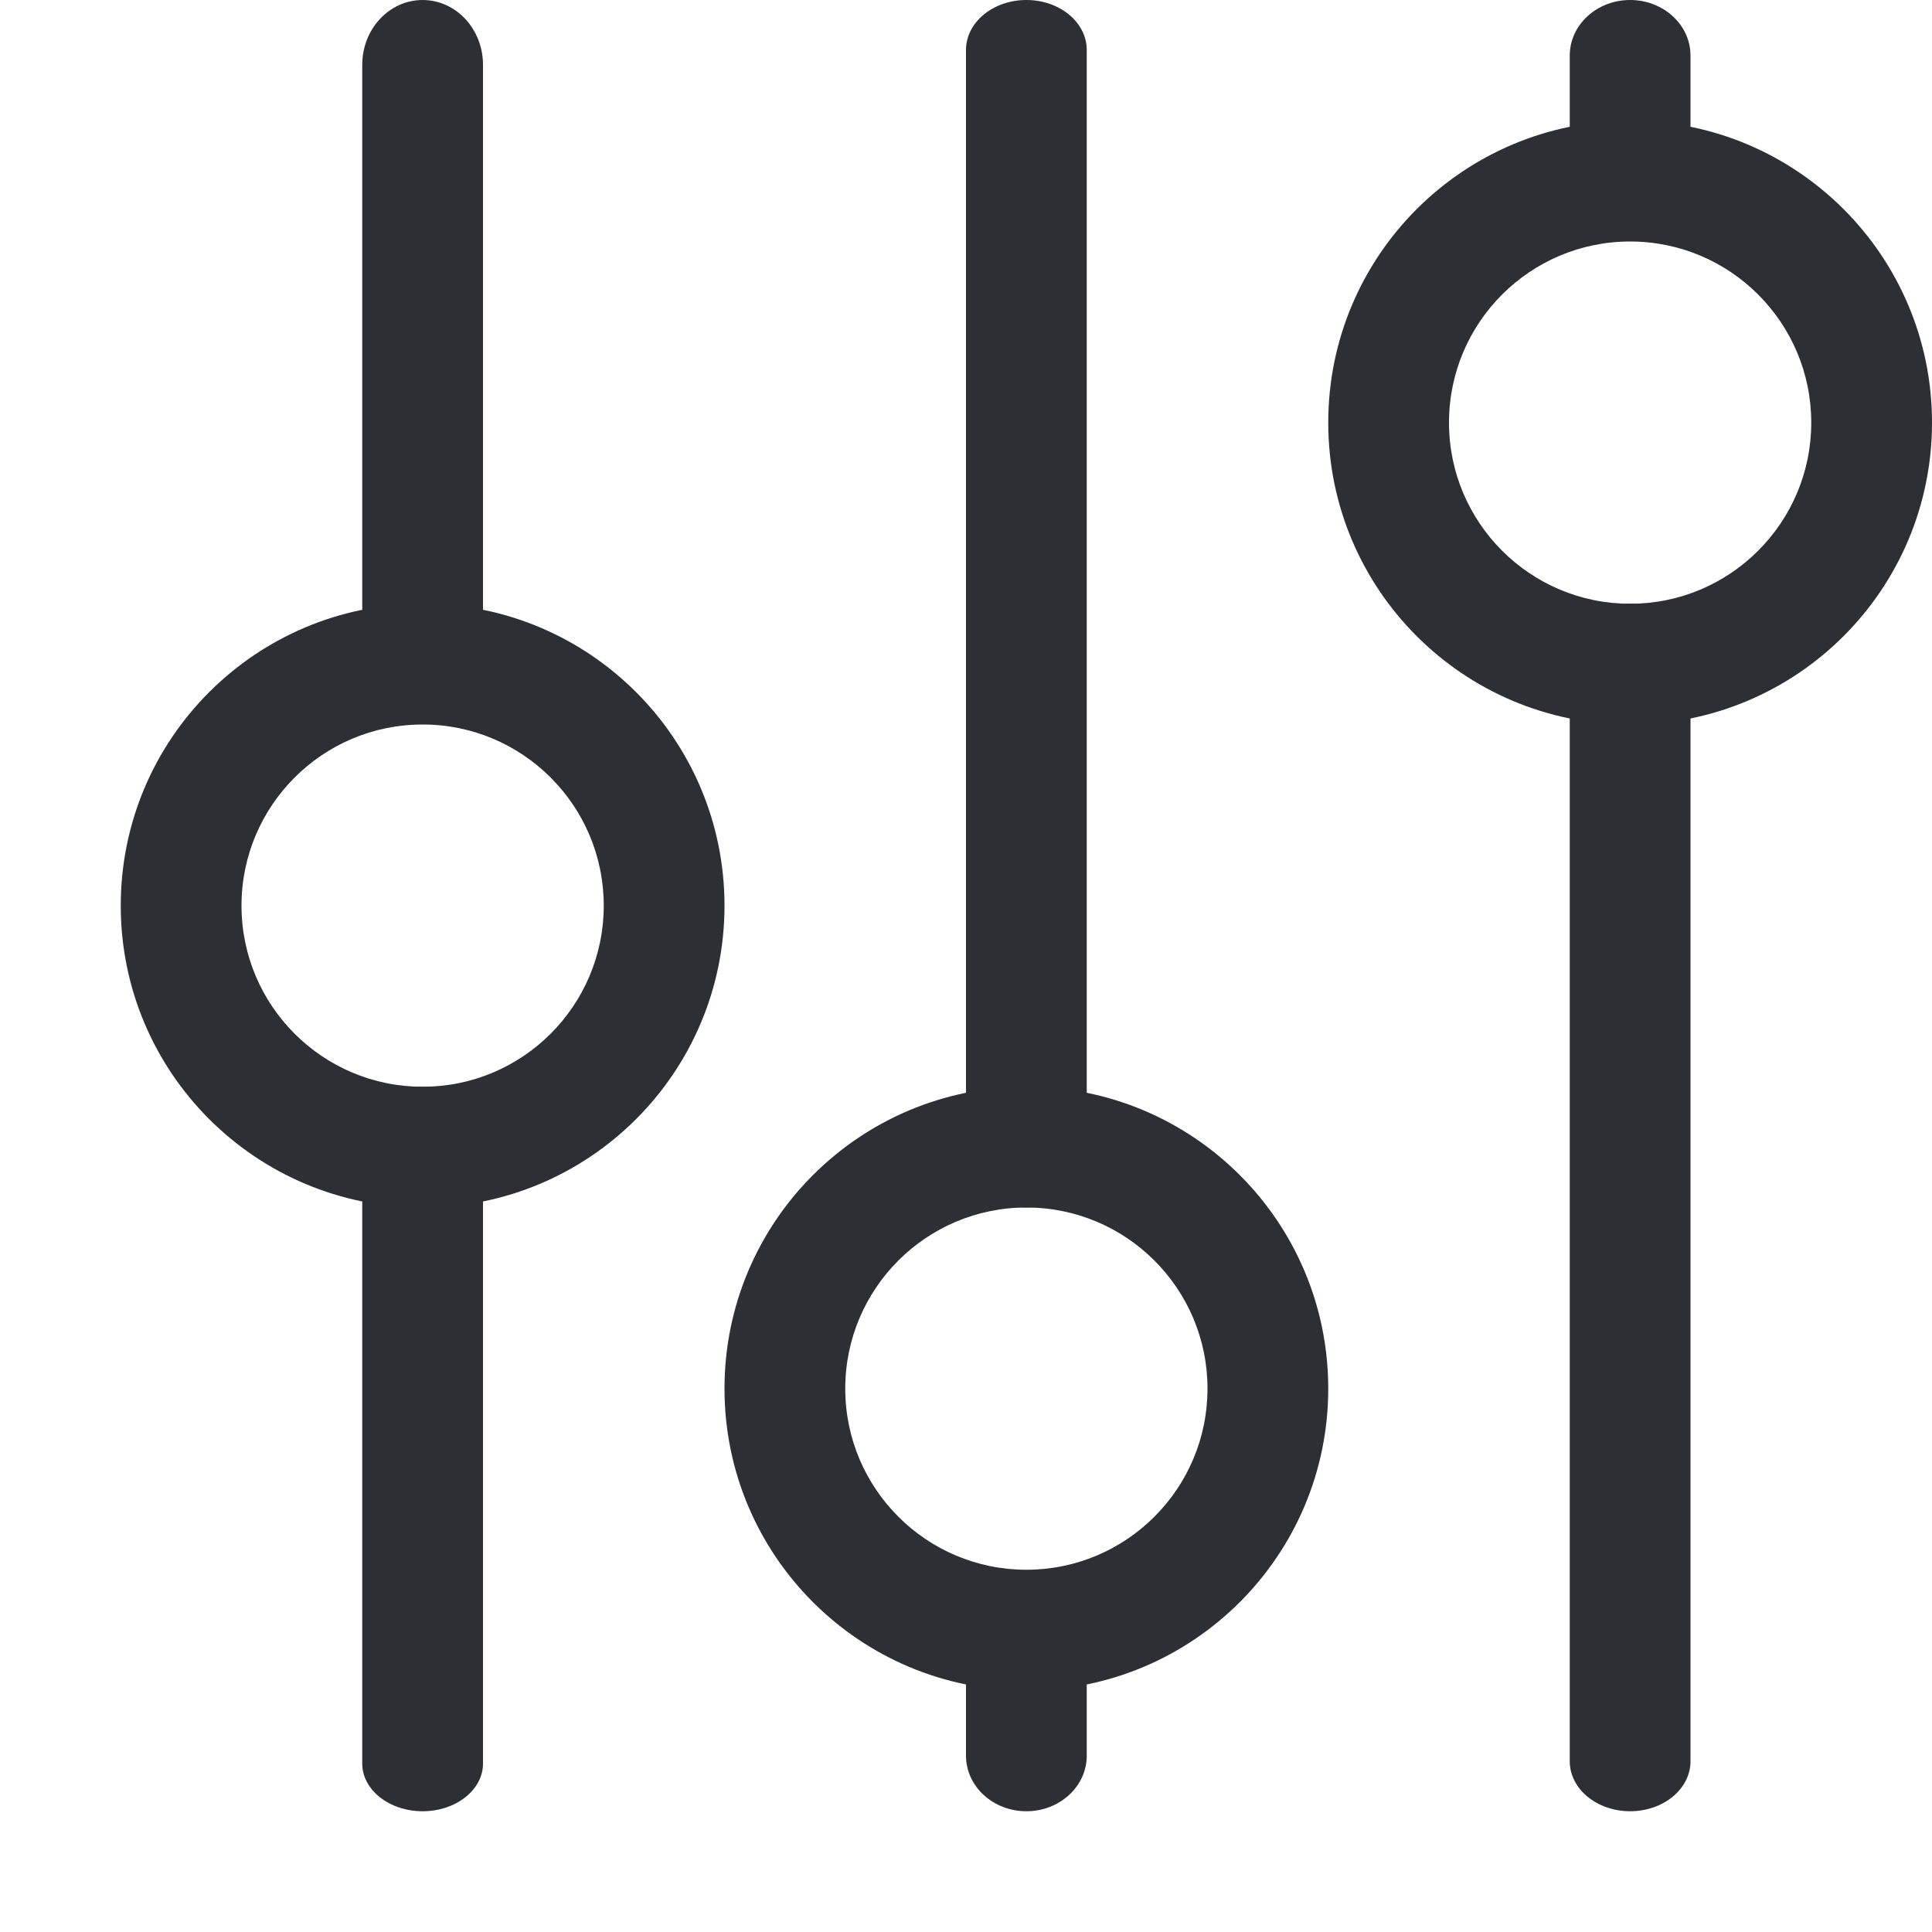
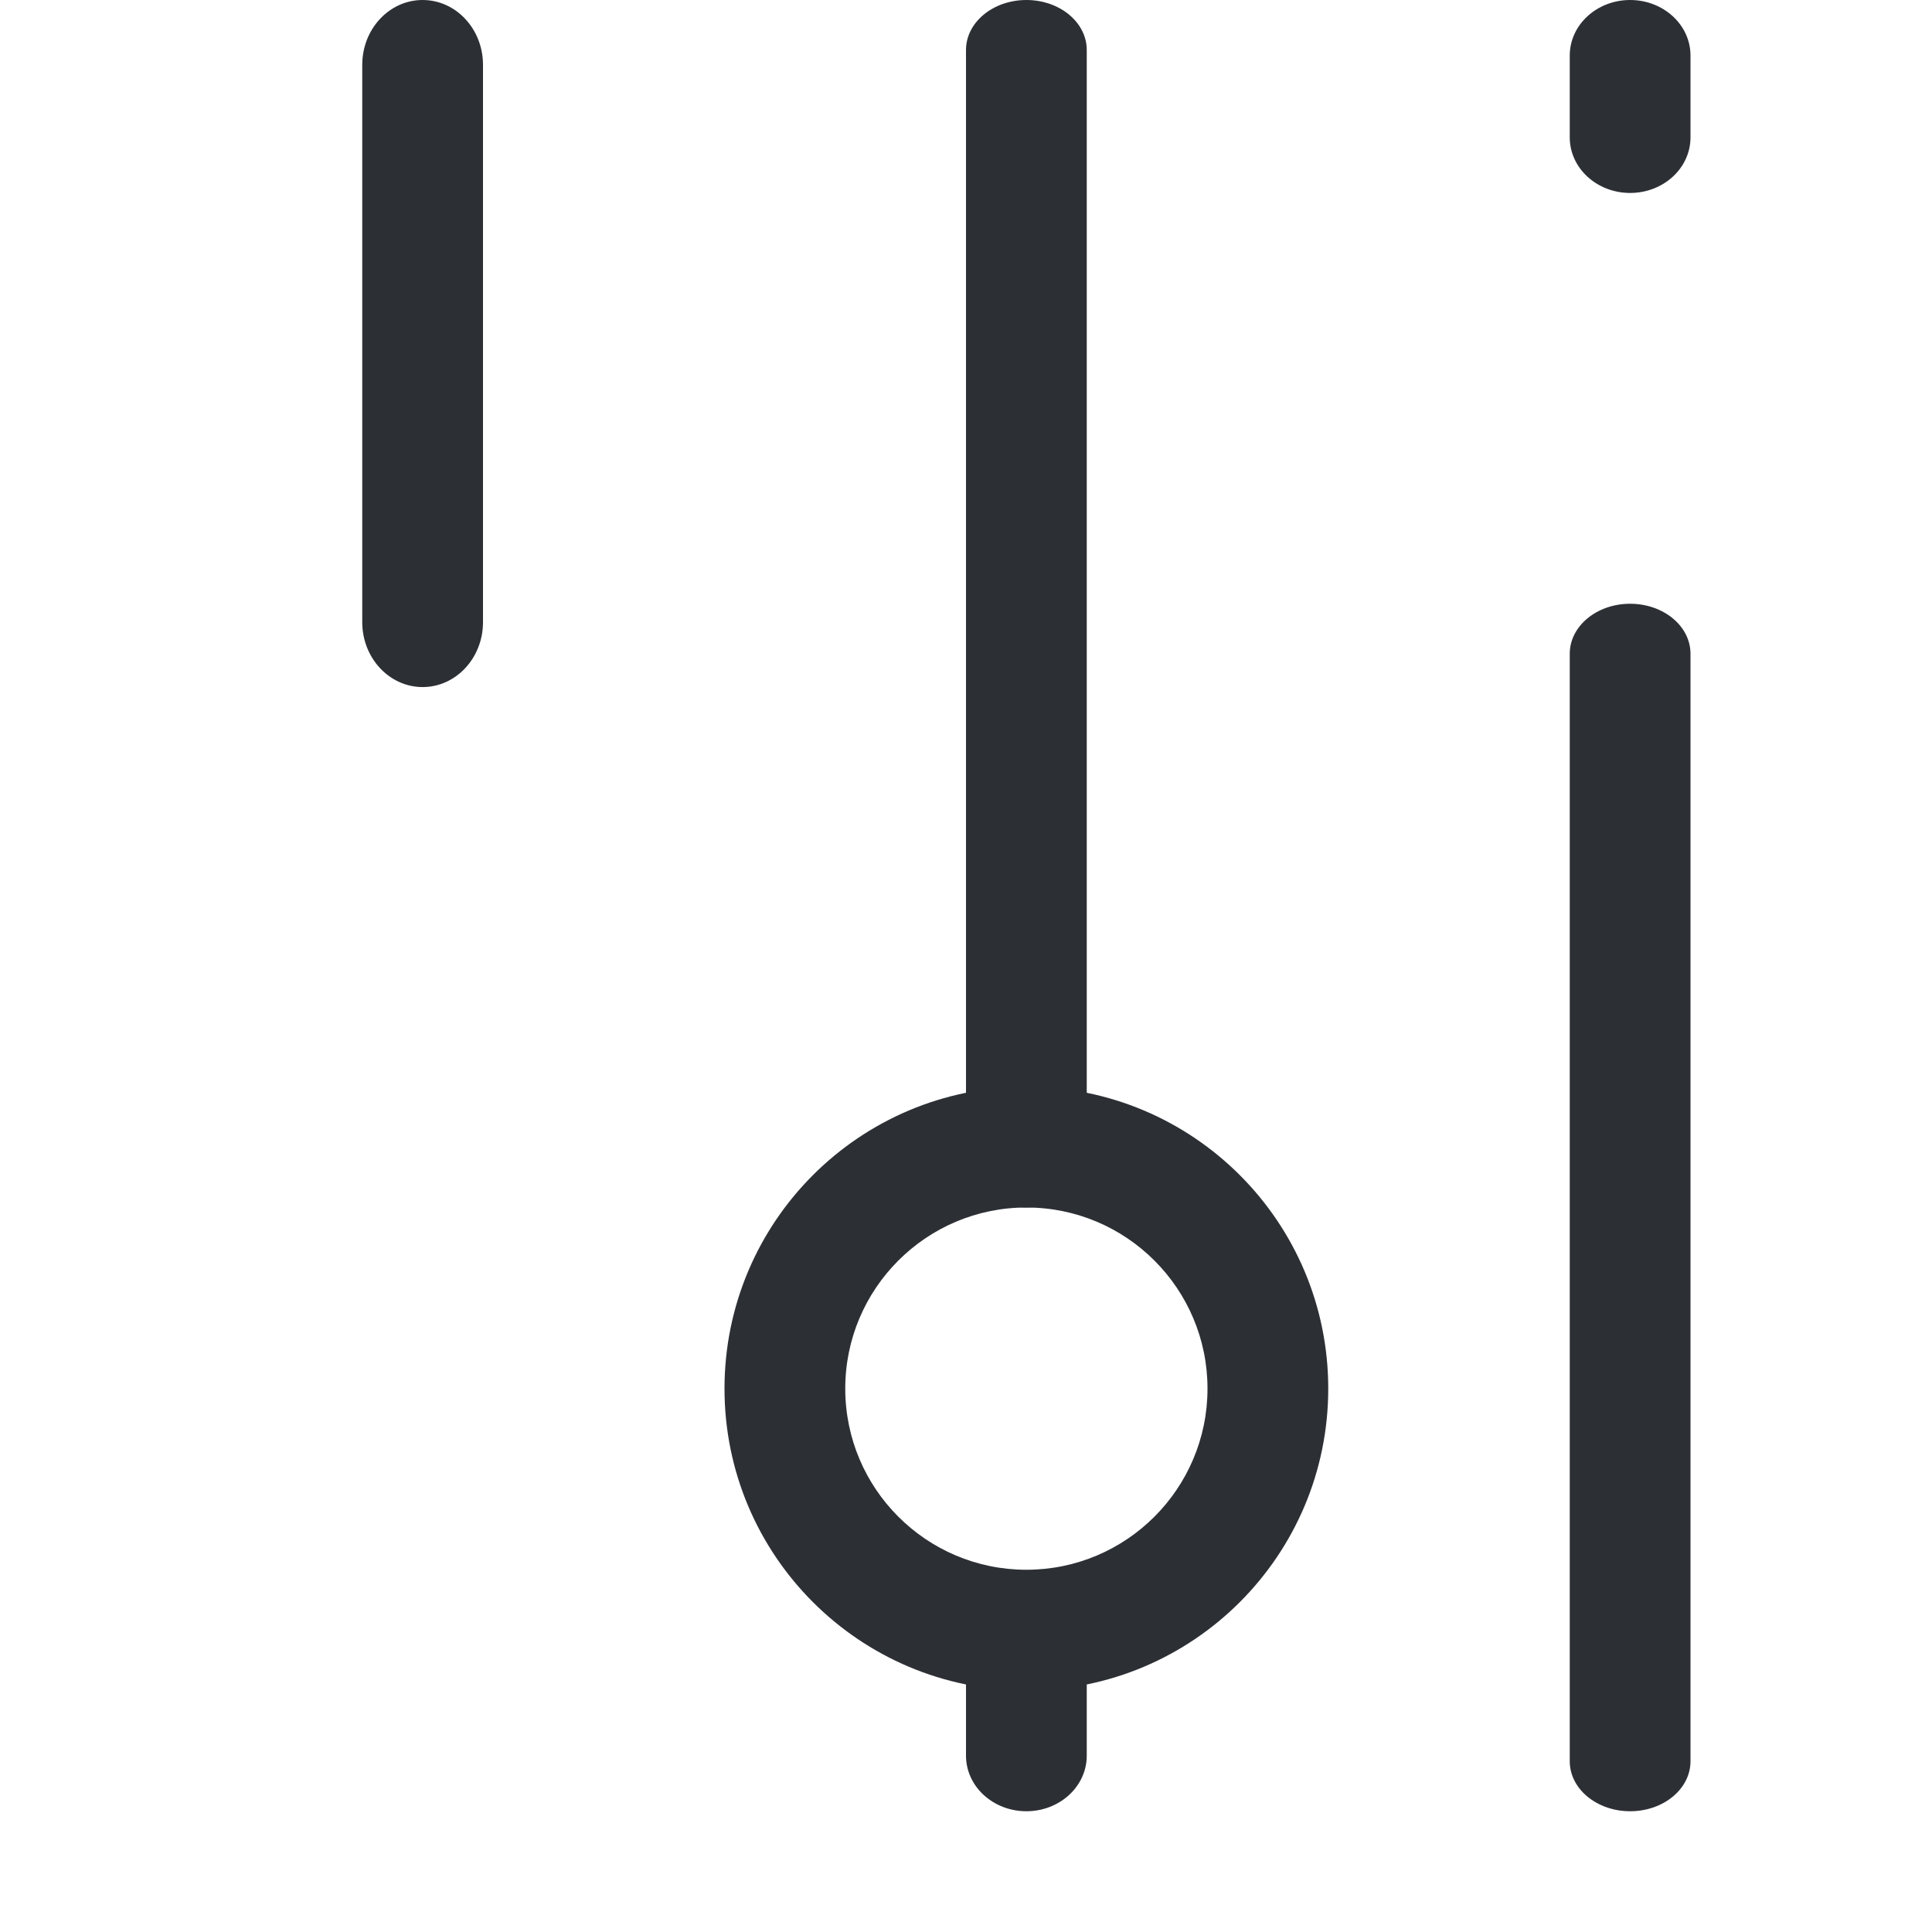
<svg xmlns="http://www.w3.org/2000/svg" width="16" height="16" viewBox="0 0 16 16">
  <g fill="none" fill-rule="evenodd">
-     <path fill="#2C3035" fill-rule="nonzero" d="M13.5 5L13.5 5C14.328 5 15 4.328 15 3.5 15 2.672 14.328 2 13.5 2 12.672 2 12 2.672 12 3.5 12 4.328 12.672 5 13.5 5L13.5 5 13.5 5zM13.5 6L13.5 6C12.119 6 11 4.881 11 3.5 11 2.119 12.119 1 13.5 1 14.881 1 16 2.119 16 3.5 16 4.881 14.881 6 13.5 6L13.5 6 13.5 6zM3 14.605C3 14.823 3.224 15 3.5 15 3.776 15 4 14.823 4 14.605L4 9.395C4 9.177 3.776 9 3.5 9 3.224 9 3 9.177 3 9.395L3 14.605z" />
-     <path fill="#2C3035" fill-rule="nonzero" d="M3.5,9 L3.5,9 C4.328,9 5,8.328 5,7.5 C5,6.672 4.328,6 3.5,6 C2.672,6 2,6.672 2,7.5 C2,8.328 2.672,9 3.5,9 L3.5,9 L3.5,9 Z M3.5,10 L3.5,10 C2.119,10 1,8.881 1,7.5 C1,6.119 2.119,5 3.5,5 C4.881,5 6,6.119 6,7.5 C6,8.881 4.881,10 3.5,10 L3.5,10 L3.5,10 Z" />
    <path fill="#2C3035" fill-rule="nonzero" d="M3 5.153C3 5.449 3.224 5.69 3.5 5.69 3.776 5.69 4 5.449 4 5.153L4 .537C4 .24 3.776 0 3.5 0 3.224 0 3 .24 3 .537L3 5.153zM13 14.586C13 14.815 13.224 15 13.5 15 13.776 15 14 14.815 14 14.586L14 5.414C14 5.185 13.776 5 13.5 5 13.224 5 13 5.185 13 5.414L13 14.586zM13 1.138C13 1.392 13.224 1.598 13.5 1.598 13.776 1.598 14 1.392 14 1.138L14 .46C14 .206 13.776 0 13.5 0 13.224 0 13 .206 13 .46L13 1.138z" />
    <g fill="#2C3035" fill-rule="nonzero" transform="rotate(-180 5.5 7.5)">
      <path d="M2.5,5 L2.5,5 C3.328,5 4,4.328 4,3.5 C4,2.672 3.328,2 2.5,2 C1.672,2 1,2.672 1,3.5 C1,4.328 1.672,5 2.5,5 L2.5,5 L2.5,5 Z M2.5,6 L2.5,6 C1.119,6 0,4.881 0,3.5 C0,2.119 1.119,1 2.5,1 C3.881,1 5,2.119 5,3.5 C5,4.881 3.881,6 2.5,6 L2.5,6 L2.5,6 Z" />
      <path d="M2 5.414L2 14.586C2 14.815 2.224 15 2.5 15 2.776 15 3 14.815 3 14.586L3 5.414C3 5.185 2.776 5 2.5 5 2.224 5 2 5.185 2 5.414L2 5.414zM2 1.138C2 1.392 2.224 1.598 2.5 1.598 2.776 1.598 3 1.392 3 1.138L3 .46C3 .206 2.776 0 2.5 0 2.224 0 2 .206 2 .46L2 1.138z" />
    </g>
  </g>
</svg>